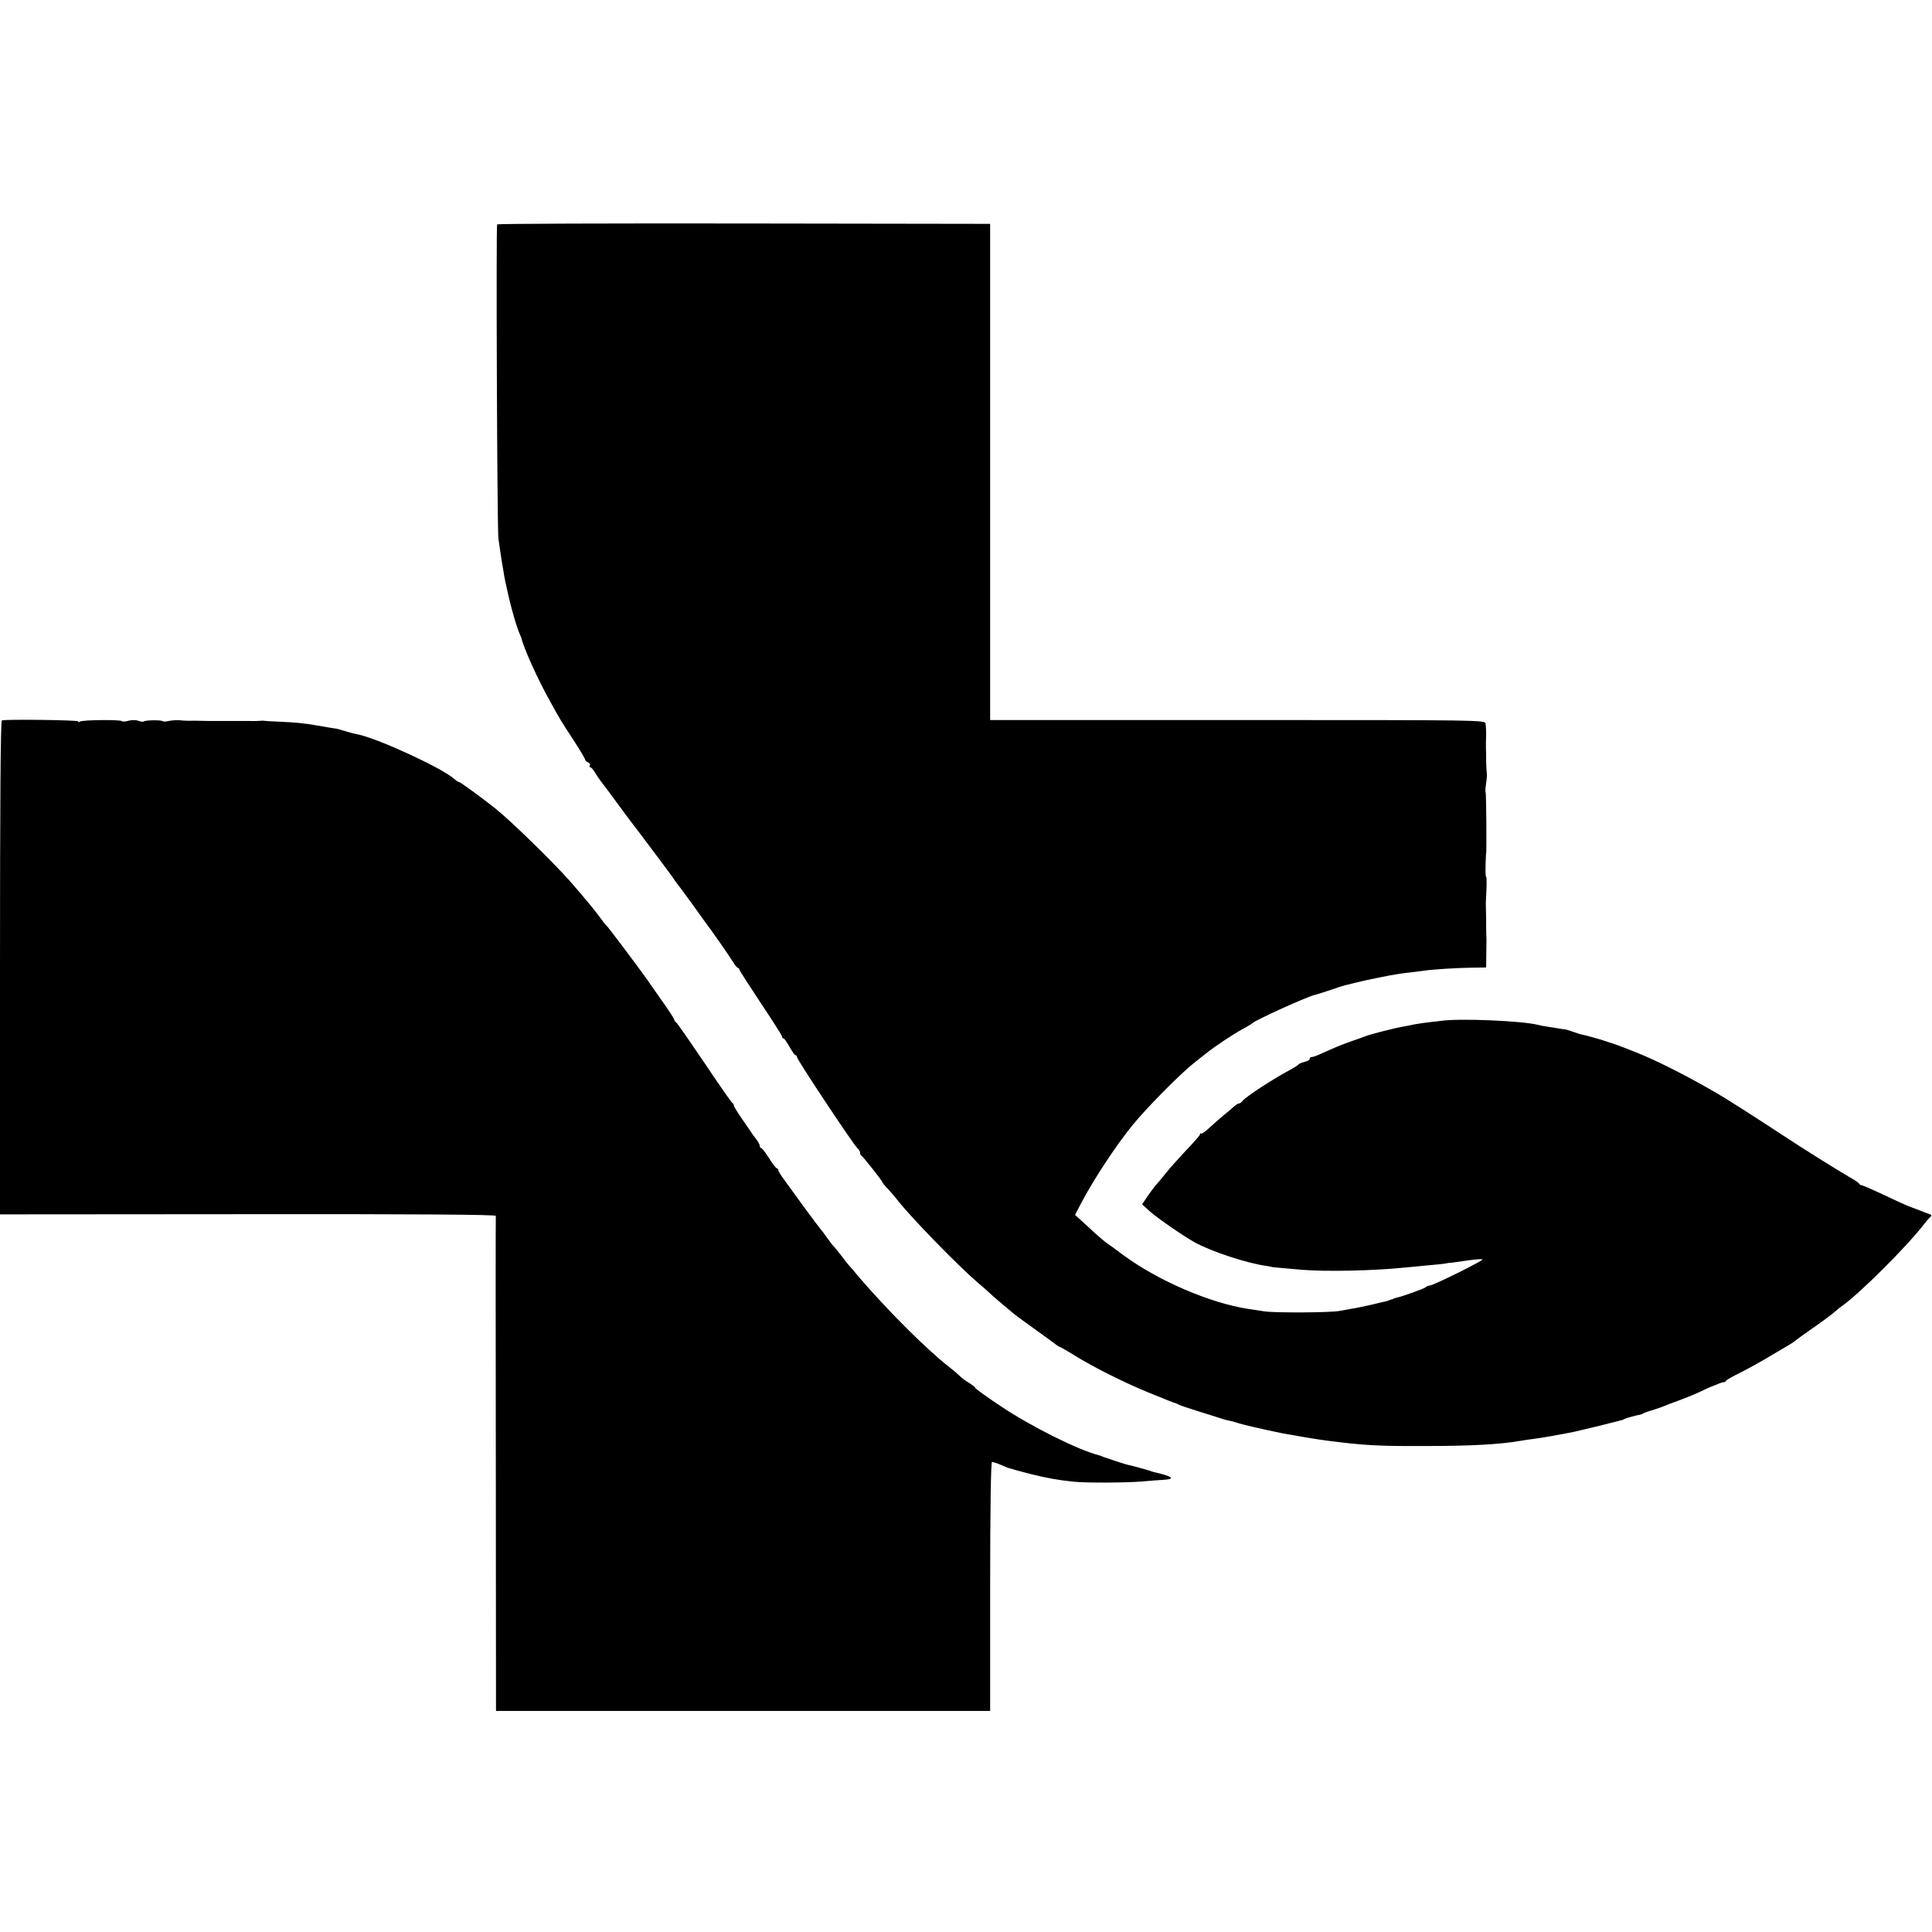
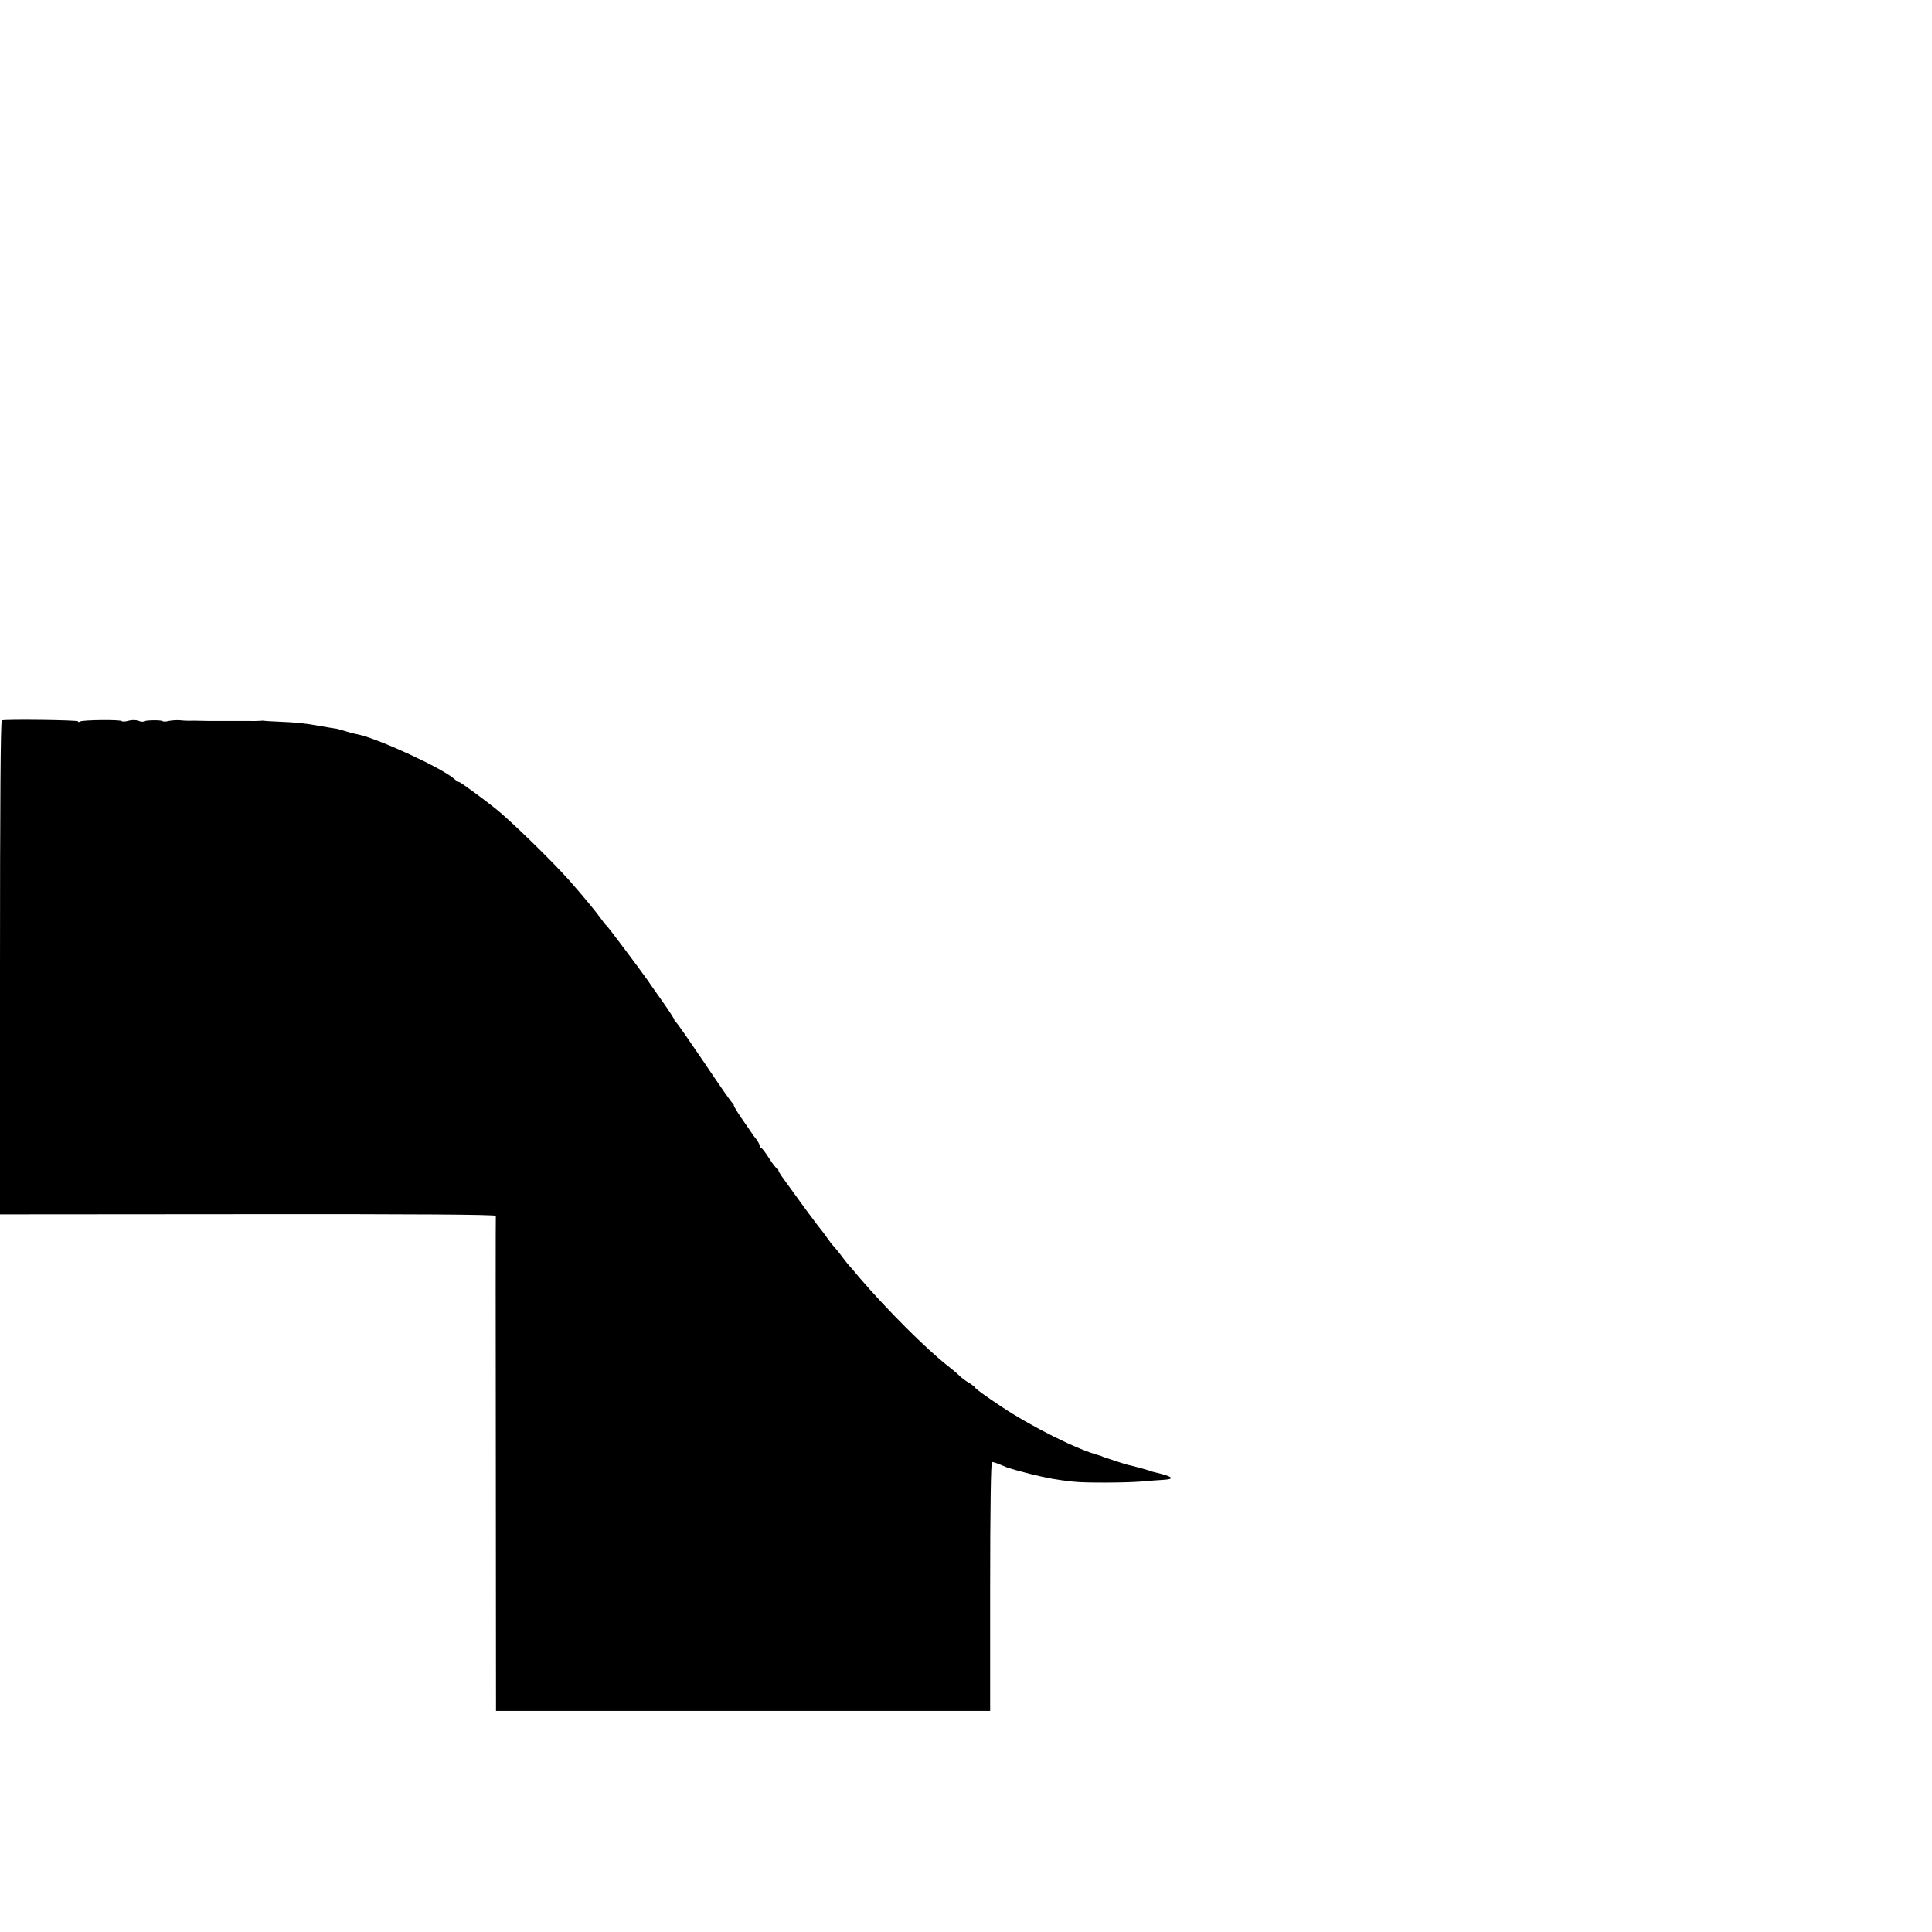
<svg xmlns="http://www.w3.org/2000/svg" version="1.0" width="1040pt" height="1040pt" viewBox="0 0 1040 1040" preserveAspectRatio="xMidYMid meet">
  <g transform="translate(0,1040) scale(0.1,-0.1)" fill="#000000" stroke="none">
-     <path d="M2676 9192 c-6 -11 0 -1641 7 -1692 4 -25 11 -76 17 -115 7 -38 13 -79 15 -90 3 -20 33 -151 39 -170 1 -5 8 -30 15 -54 7 -24 17 -55 23 -70 6 -14 12 -28 13 -31 15 -61 87 -221 156 -345 58 -105 57 -103 132 -218 31 -48 57 -92 57 -96 0 -5 7 -12 16 -15 8 -3 12 -10 9 -16 -3 -5 -2 -10 2 -10 5 0 16 -12 25 -27 9 -16 24 -37 32 -48 9 -11 48 -63 86 -115 38 -52 73 -99 78 -105 23 -29 218 -289 227 -303 6 -10 12 -19 15 -22 3 -3 38 -50 78 -105 39 -55 75 -104 79 -110 24 -30 132 -185 148 -212 11 -18 23 -33 27 -33 4 0 8 -4 8 -9 0 -4 52 -85 115 -180 63 -94 115 -176 115 -181 0 -6 3 -10 8 -10 4 0 18 -20 32 -45 14 -25 28 -45 32 -45 5 0 8 -5 8 -10 0 -14 305 -473 325 -490 8 -7 15 -18 15 -25 0 -8 3 -15 8 -17 8 -4 112 -135 112 -142 0 -3 12 -18 28 -34 15 -16 41 -46 57 -67 76 -96 328 -354 429 -440 26 -22 55 -47 64 -56 15 -15 70 -62 133 -114 13 -10 67 -50 119 -87 52 -37 100 -72 107 -78 7 -5 14 -10 17 -10 2 0 40 -21 83 -48 106 -65 256 -140 388 -195 110 -45 146 -59 155 -61 3 -1 10 -4 15 -7 6 -4 57 -21 115 -39 58 -18 112 -35 120 -38 8 -3 24 -7 35 -9 11 -2 31 -7 45 -12 21 -8 142 -36 245 -57 54 -10 195 -34 238 -39 194 -25 271 -30 517 -29 255 0 409 8 525 28 17 3 50 8 75 11 39 5 107 17 175 30 11 2 31 6 45 9 14 3 72 17 130 31 58 15 110 28 115 29 6 1 15 4 20 8 8 4 64 20 85 23 3 0 10 3 15 6 6 4 28 12 50 18 22 7 49 16 60 21 11 5 47 18 79 30 33 12 85 33 115 47 31 15 58 27 61 28 3 1 18 7 33 13 16 7 32 12 37 12 5 0 10 3 12 8 2 4 37 24 78 44 41 21 111 59 155 86 44 26 91 54 105 62 14 8 27 17 30 20 3 3 48 36 100 72 52 36 104 75 115 85 11 10 29 25 41 33 94 66 355 326 445 445 13 17 28 33 33 37 6 4 2 10 -9 13 -11 4 -29 10 -40 15 -11 4 -36 14 -55 21 -19 6 -85 36 -147 66 -62 29 -117 53 -122 53 -5 0 -11 4 -13 8 -1 4 -25 21 -53 36 -59 34 -248 152 -366 230 -137 90 -296 192 -347 221 -139 81 -279 153 -382 198 -47 21 -172 69 -185 72 -5 1 -17 5 -25 8 -19 8 -128 38 -135 38 -2 0 -23 6 -45 14 -22 8 -43 14 -45 14 -3 -1 -24 3 -48 7 -23 4 -49 8 -57 9 -8 1 -26 4 -40 8 -87 22 -422 36 -520 22 -19 -2 -57 -7 -85 -10 -27 -4 -57 -8 -65 -10 -8 -2 -31 -7 -50 -10 -49 -8 -191 -44 -215 -55 -11 -4 -42 -16 -70 -25 -52 -18 -90 -34 -161 -66 -22 -11 -46 -19 -52 -19 -7 0 -12 -4 -12 -10 0 -5 -12 -13 -27 -16 -16 -4 -30 -10 -33 -14 -3 -4 -23 -17 -45 -29 -94 -50 -236 -143 -256 -167 -6 -8 -15 -14 -20 -14 -5 0 -17 -8 -27 -17 -11 -10 -36 -32 -58 -49 -21 -18 -56 -48 -76 -67 -20 -19 -39 -32 -42 -29 -4 3 -6 1 -6 -4 0 -5 -33 -43 -73 -84 -39 -42 -90 -98 -111 -125 -22 -28 -45 -55 -50 -60 -6 -6 -26 -32 -45 -59 l-33 -49 43 -39 c45 -39 177 -130 239 -165 91 -50 280 -113 390 -128 14 -2 25 -4 25 -5 0 -1 13 -2 159 -15 128 -11 382 -6 551 11 65 6 168 16 200 19 17 2 32 4 35 5 3 1 8 2 11 2 3 -1 45 5 92 12 48 7 87 10 87 6 0 -9 -266 -140 -283 -140 -7 0 -17 -4 -22 -9 -9 -8 -123 -49 -155 -56 -8 -2 -16 -4 -17 -5 -2 -2 -7 -4 -13 -5 -5 -1 -11 -3 -12 -5 -2 -1 -10 -3 -18 -5 -8 -2 -44 -10 -80 -19 -36 -8 -83 -18 -105 -21 -22 -4 -51 -9 -65 -12 -47 -9 -345 -11 -405 -2 -33 5 -71 11 -85 13 -209 32 -488 153 -675 291 -33 25 -71 53 -85 62 -14 10 -45 36 -70 59 -25 23 -58 53 -74 68 l-29 26 38 73 c70 130 180 297 272 411 76 93 254 273 328 332 27 21 55 44 62 49 47 39 150 107 203 136 25 13 47 27 50 30 13 16 307 149 340 154 7 1 111 35 130 42 21 8 141 37 205 49 11 2 40 8 65 13 25 5 70 12 100 15 30 4 66 8 80 10 41 7 180 16 263 17 l77 1 1 82 c1 44 1 84 0 88 0 4 -1 29 -1 55 0 27 0 66 -1 88 -1 22 -1 45 0 50 4 66 5 125 1 125 -3 0 -4 28 -3 62 1 35 2 63 3 63 3 0 1 327 -3 331 -2 2 -1 24 3 48 4 24 5 52 3 62 -1 11 -3 37 -3 59 0 22 0 51 -1 65 0 14 0 32 0 40 2 33 1 76 -2 95 -4 19 -21 19 -1335 19 l-1332 0 0 1335 0 1336 -1325 2 c-728 1 -1326 -1 -1329 -5z" />
-     <path d="M10 6522 c-7 -3 -10 -456 -10 -1332 l0 -1327 1335 1 c885 1 1334 -2 1334 -9 -1 -5 -1 -607 0 -1337 l1 -1328 1330 0 1330 0 0 670 c0 418 4 670 10 670 5 0 22 -5 37 -11 15 -6 37 -15 48 -20 11 -4 65 -19 120 -33 93 -23 147 -33 235 -42 62 -7 283 -6 365 1 44 4 97 8 117 9 68 4 52 18 -47 41 -5 1 -17 4 -25 8 -15 5 -110 31 -120 32 -7 1 -111 35 -130 42 -8 4 -17 7 -20 8 -118 30 -366 154 -534 266 -75 50 -136 94 -136 98 0 3 -15 15 -32 26 -18 10 -42 28 -54 40 -11 11 -38 34 -59 50 -118 92 -330 304 -480 479 -27 33 -54 64 -60 70 -5 6 -22 27 -37 48 -15 20 -34 42 -41 50 -7 7 -24 29 -37 48 -13 19 -27 37 -30 40 -3 3 -42 54 -86 114 -43 60 -94 129 -111 153 -18 24 -33 48 -33 53 0 6 -3 10 -7 10 -5 0 -24 25 -43 55 -19 30 -38 55 -42 55 -5 0 -8 5 -8 11 0 6 -8 21 -17 34 -10 12 -24 31 -30 41 -7 11 -31 45 -53 77 -22 32 -40 62 -40 67 0 4 -3 10 -7 12 -5 2 -73 100 -152 218 -80 118 -148 217 -153 218 -4 2 -8 8 -8 12 0 5 -30 51 -66 102 -36 51 -72 102 -79 113 -52 73 -209 282 -218 290 -7 6 -23 26 -36 45 -25 35 -91 115 -166 200 -91 103 -323 329 -401 390 -72 57 -186 140 -192 140 -5 0 -17 8 -28 18 -64 57 -399 212 -514 238 -31 6 -52 12 -88 23 -18 5 -33 10 -35 9 -2 0 -51 8 -102 17 -58 11 -121 17 -200 20 -44 2 -82 4 -85 5 -3 1 -9 1 -15 0 -5 -1 -44 -2 -85 -1 -41 0 -97 0 -125 0 -27 0 -60 0 -72 0 -49 1 -84 2 -105 1 -13 0 -36 1 -53 3 -16 1 -42 -1 -57 -4 -14 -4 -29 -4 -33 -1 -7 7 -94 6 -102 -2 -3 -2 -16 -1 -28 4 -14 5 -37 5 -54 0 -17 -5 -33 -5 -35 -2 -5 9 -210 7 -225 -2 -6 -4 -11 -4 -11 1 0 7 -388 12 -410 5z" />
+     <path d="M10 6522 c-7 -3 -10 -456 -10 -1332 l0 -1327 1335 1 c885 1 1334 -2 1334 -9 -1 -5 -1 -607 0 -1337 l1 -1328 1330 0 1330 0 0 670 c0 418 4 670 10 670 5 0 22 -5 37 -11 15 -6 37 -15 48 -20 11 -4 65 -19 120 -33 93 -23 147 -33 235 -42 62 -7 283 -6 365 1 44 4 97 8 117 9 68 4 52 18 -47 41 -5 1 -17 4 -25 8 -15 5 -110 31 -120 32 -7 1 -111 35 -130 42 -8 4 -17 7 -20 8 -118 30 -366 154 -534 266 -75 50 -136 94 -136 98 0 3 -15 15 -32 26 -18 10 -42 28 -54 40 -11 11 -38 34 -59 50 -118 92 -330 304 -480 479 -27 33 -54 64 -60 70 -5 6 -22 27 -37 48 -15 20 -34 42 -41 50 -7 7 -24 29 -37 48 -13 19 -27 37 -30 40 -3 3 -42 54 -86 114 -43 60 -94 129 -111 153 -18 24 -33 48 -33 53 0 6 -3 10 -7 10 -5 0 -24 25 -43 55 -19 30 -38 55 -42 55 -5 0 -8 5 -8 11 0 6 -8 21 -17 34 -10 12 -24 31 -30 41 -7 11 -31 45 -53 77 -22 32 -40 62 -40 67 0 4 -3 10 -7 12 -5 2 -73 100 -152 218 -80 118 -148 217 -153 218 -4 2 -8 8 -8 12 0 5 -30 51 -66 102 -36 51 -72 102 -79 113 -52 73 -209 282 -218 290 -7 6 -23 26 -36 45 -25 35 -91 115 -166 200 -91 103 -323 329 -401 390 -72 57 -186 140 -192 140 -5 0 -17 8 -28 18 -64 57 -399 212 -514 238 -31 6 -52 12 -88 23 -18 5 -33 10 -35 9 -2 0 -51 8 -102 17 -58 11 -121 17 -200 20 -44 2 -82 4 -85 5 -3 1 -9 1 -15 0 -5 -1 -44 -2 -85 -1 -41 0 -97 0 -125 0 -27 0 -60 0 -72 0 -49 1 -84 2 -105 1 -13 0 -36 1 -53 3 -16 1 -42 -1 -57 -4 -14 -4 -29 -4 -33 -1 -7 7 -94 6 -102 -2 -3 -2 -16 -1 -28 4 -14 5 -37 5 -54 0 -17 -5 -33 -5 -35 -2 -5 9 -210 7 -225 -2 -6 -4 -11 -4 -11 1 0 7 -388 12 -410 5" />
  </g>
</svg>